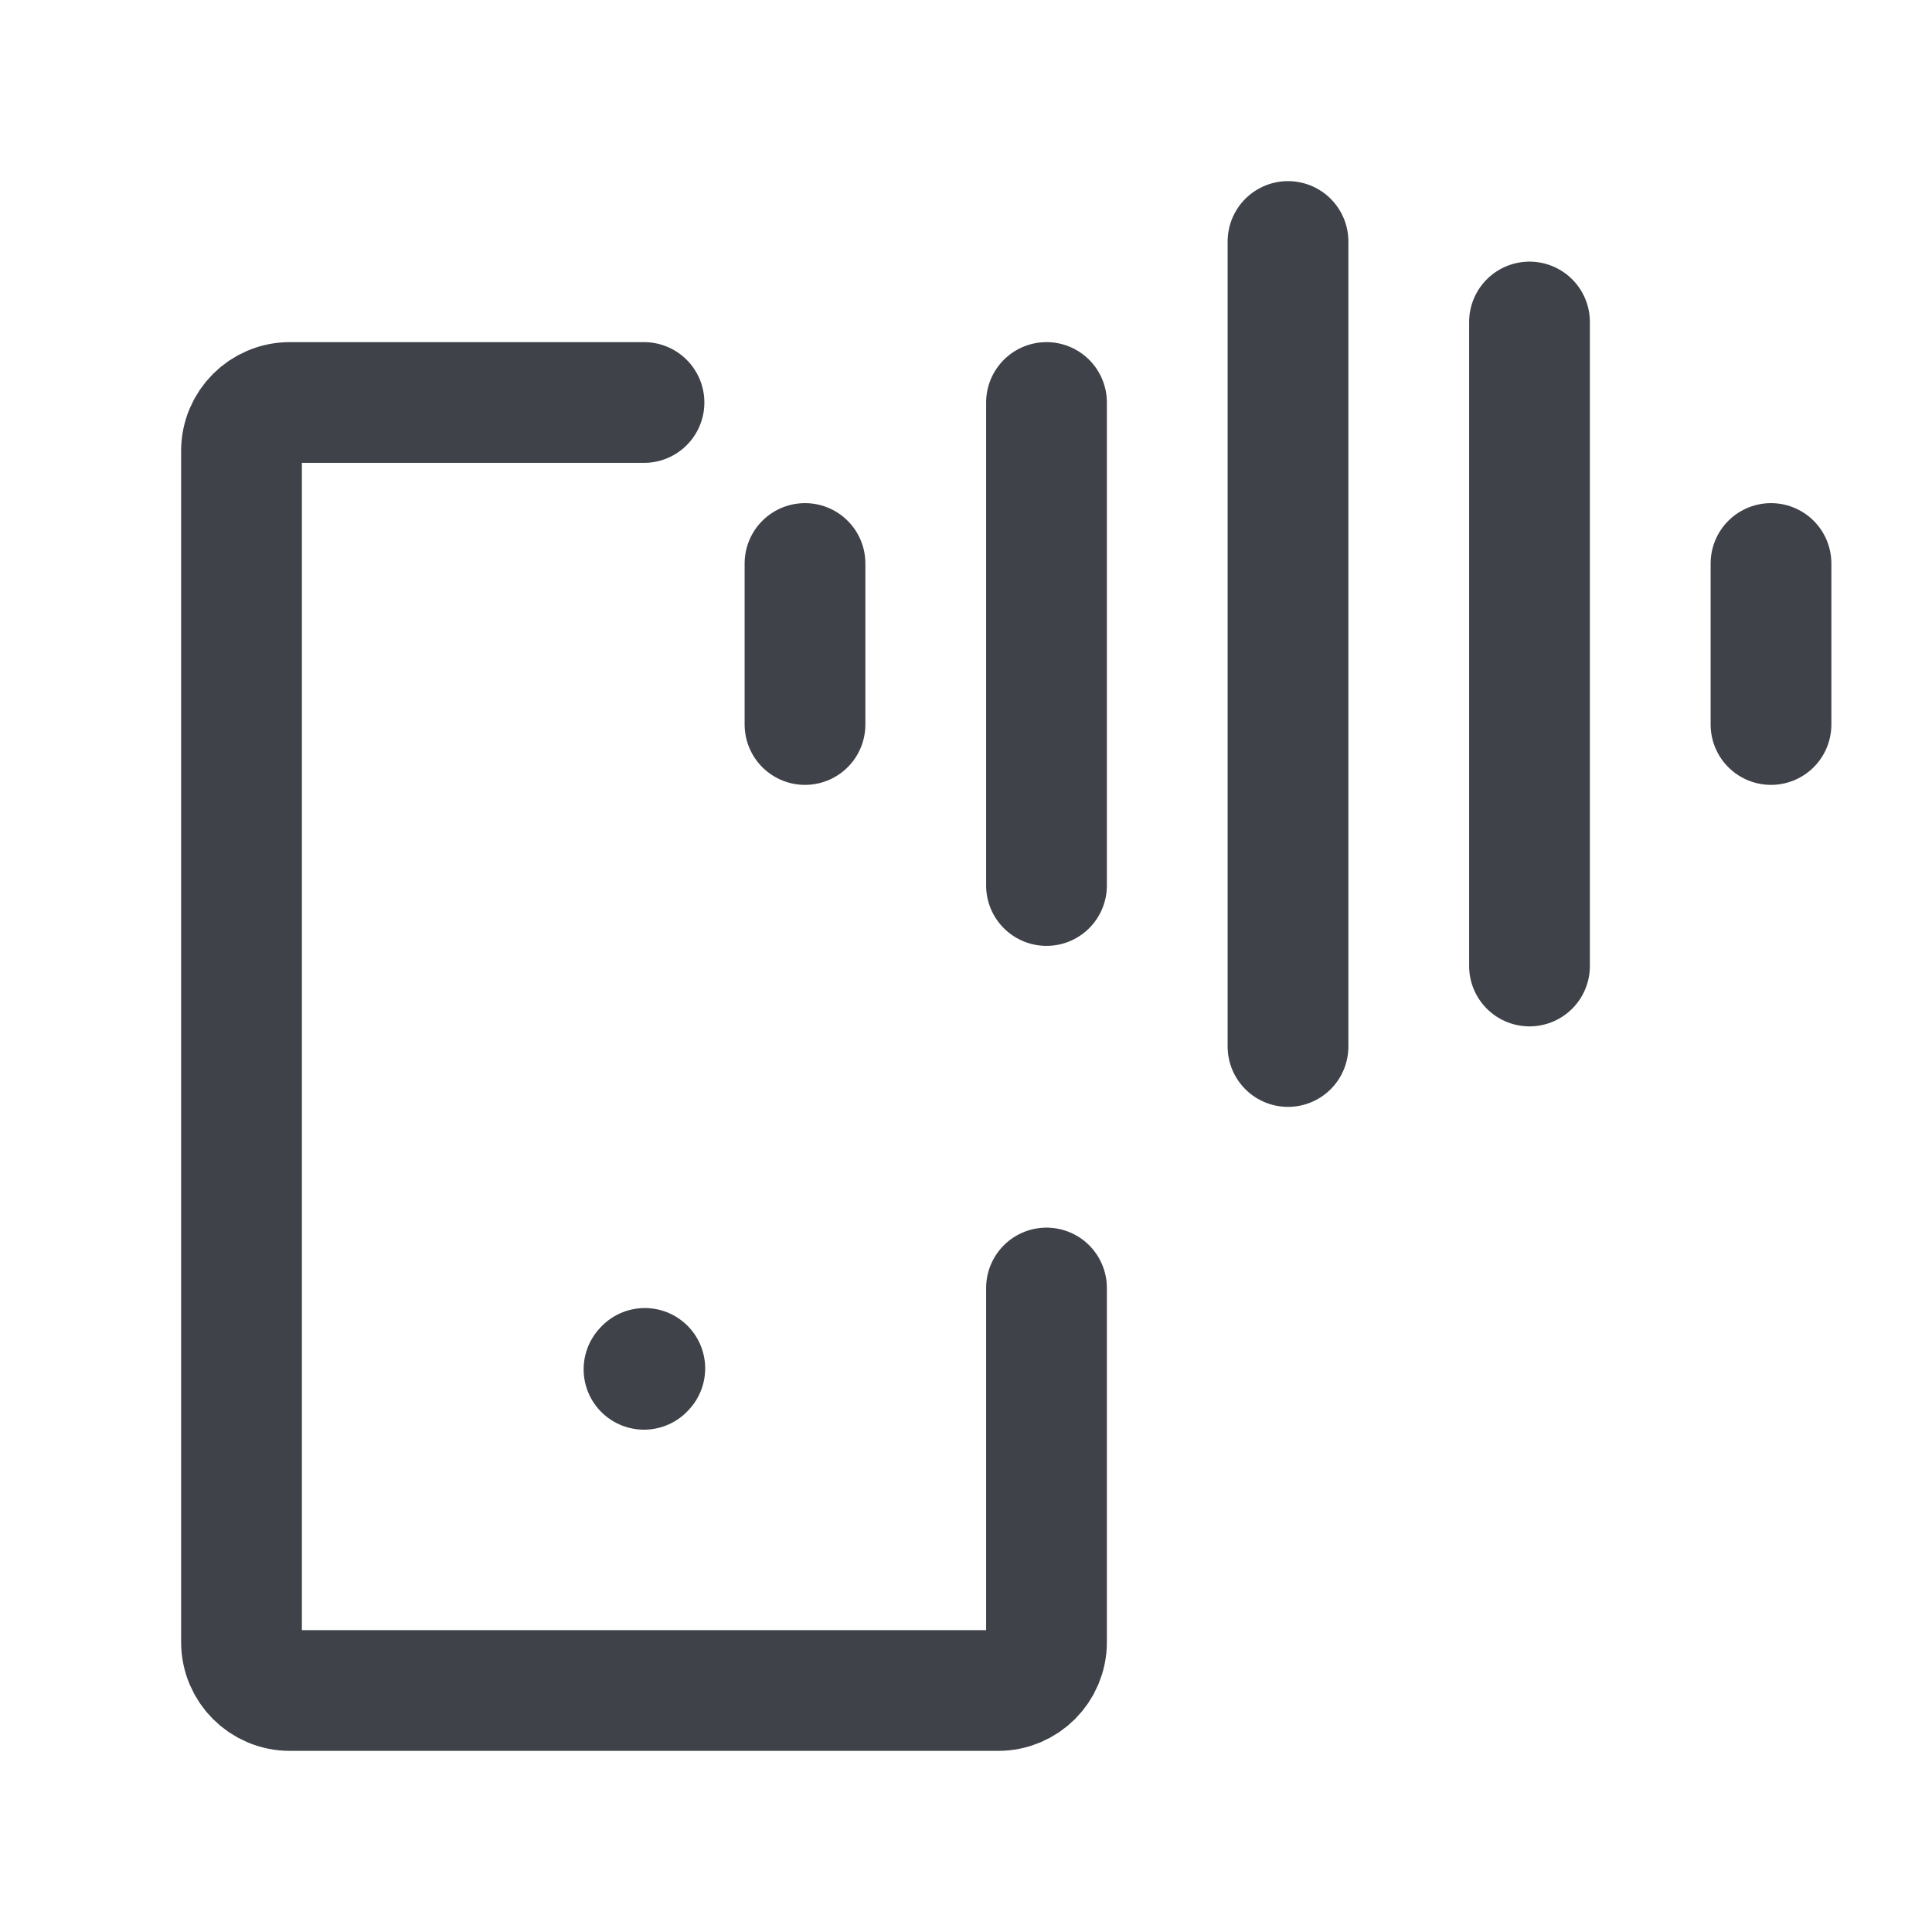
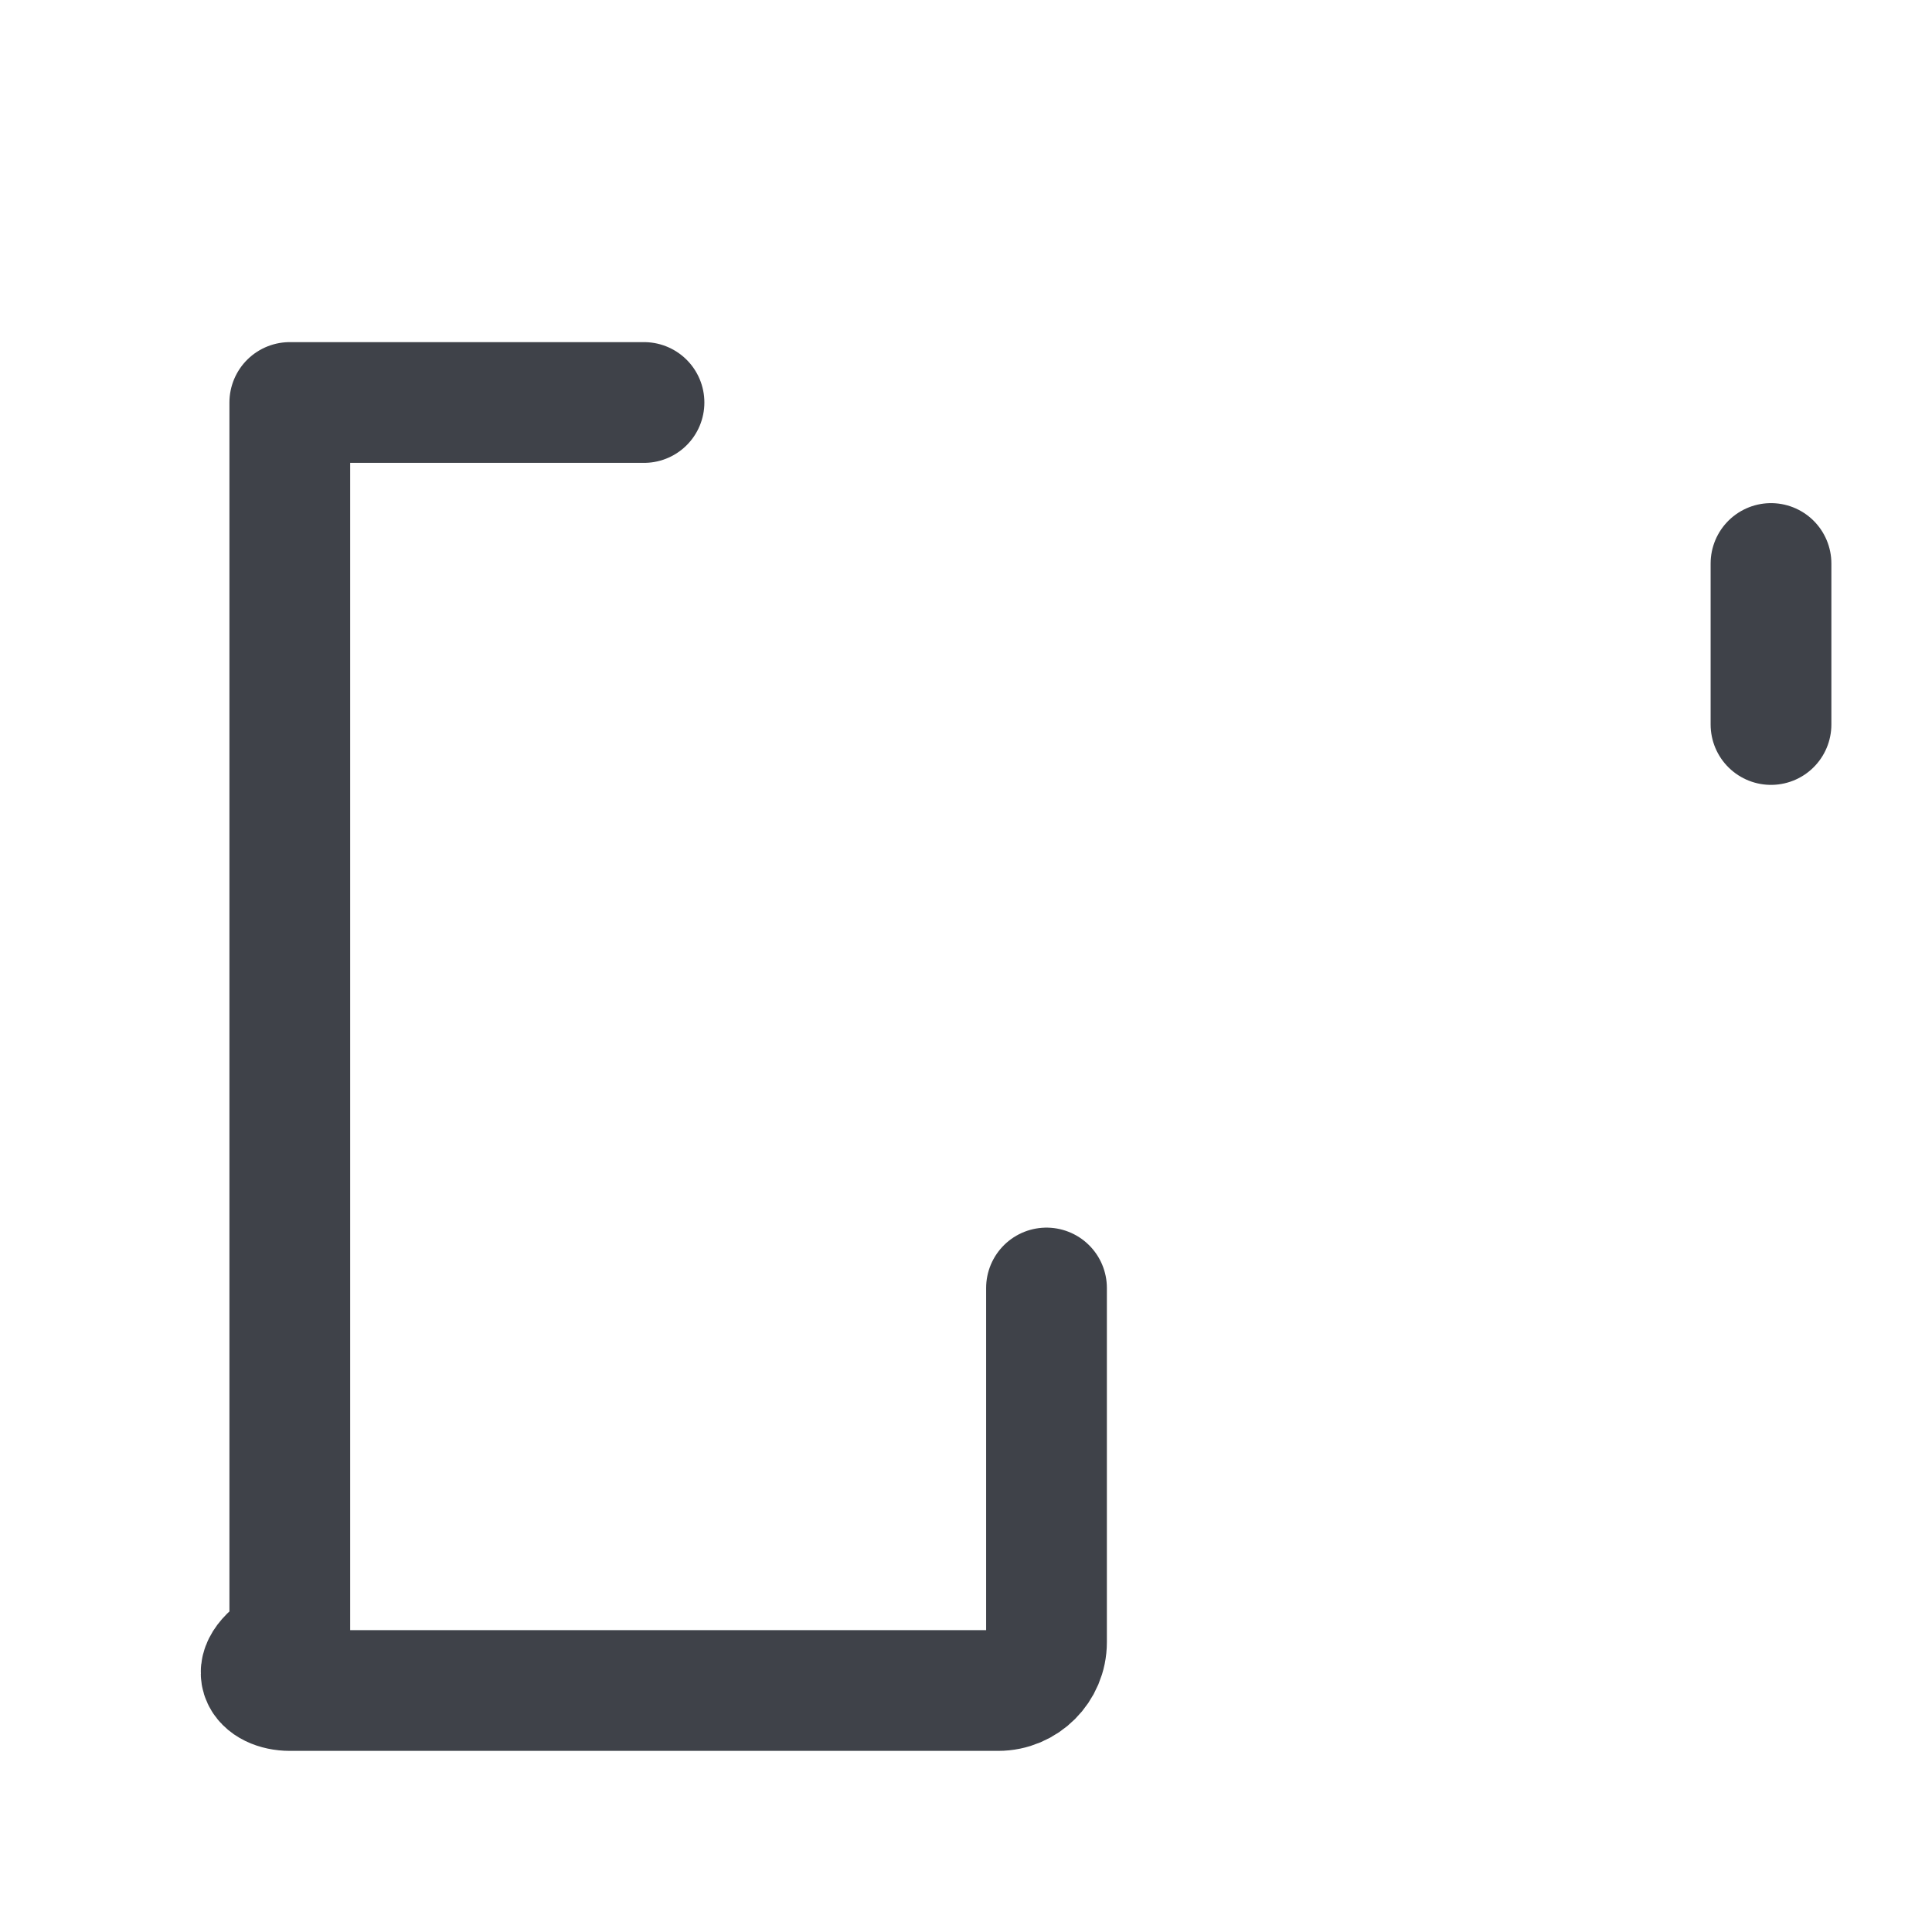
<svg xmlns="http://www.w3.org/2000/svg" width="24" height="24" viewBox="0 0 24 24" fill="none">
-   <path d="M8 17.01L8.01 16.999" stroke="#3F4249" stroke-width="1.5" stroke-linecap="round" stroke-linejoin="round" />
-   <path d="M8 5H3.6C3.269 5 3 5.269 3 5.6V20.4C3 20.731 3.269 21 3.6 21H12.4C12.731 21 13 20.731 13 20.4V16" stroke="#3F4249" stroke-width="1.5" stroke-linecap="round" stroke-linejoin="round" />
-   <path d="M16 3V13" stroke="#3F4249" stroke-width="1.5" stroke-linecap="round" stroke-linejoin="round" />
-   <path d="M13 5V11" stroke="#3F4249" stroke-width="1.5" stroke-linecap="round" stroke-linejoin="round" />
+   <path d="M8 5H3.6V20.4C3 20.731 3.269 21 3.6 21H12.4C12.731 21 13 20.731 13 20.4V16" stroke="#3F4249" stroke-width="1.5" stroke-linecap="round" stroke-linejoin="round" />
  <path d="M22 7V9" stroke="#3F4249" stroke-width="1.5" stroke-linecap="round" stroke-linejoin="round" />
-   <path d="M10 7V9" stroke="#3F4249" stroke-width="1.5" stroke-linecap="round" stroke-linejoin="round" />
-   <path d="M19 4V12" stroke="#3F4249" stroke-width="1.5" stroke-linecap="round" stroke-linejoin="round" />
</svg>